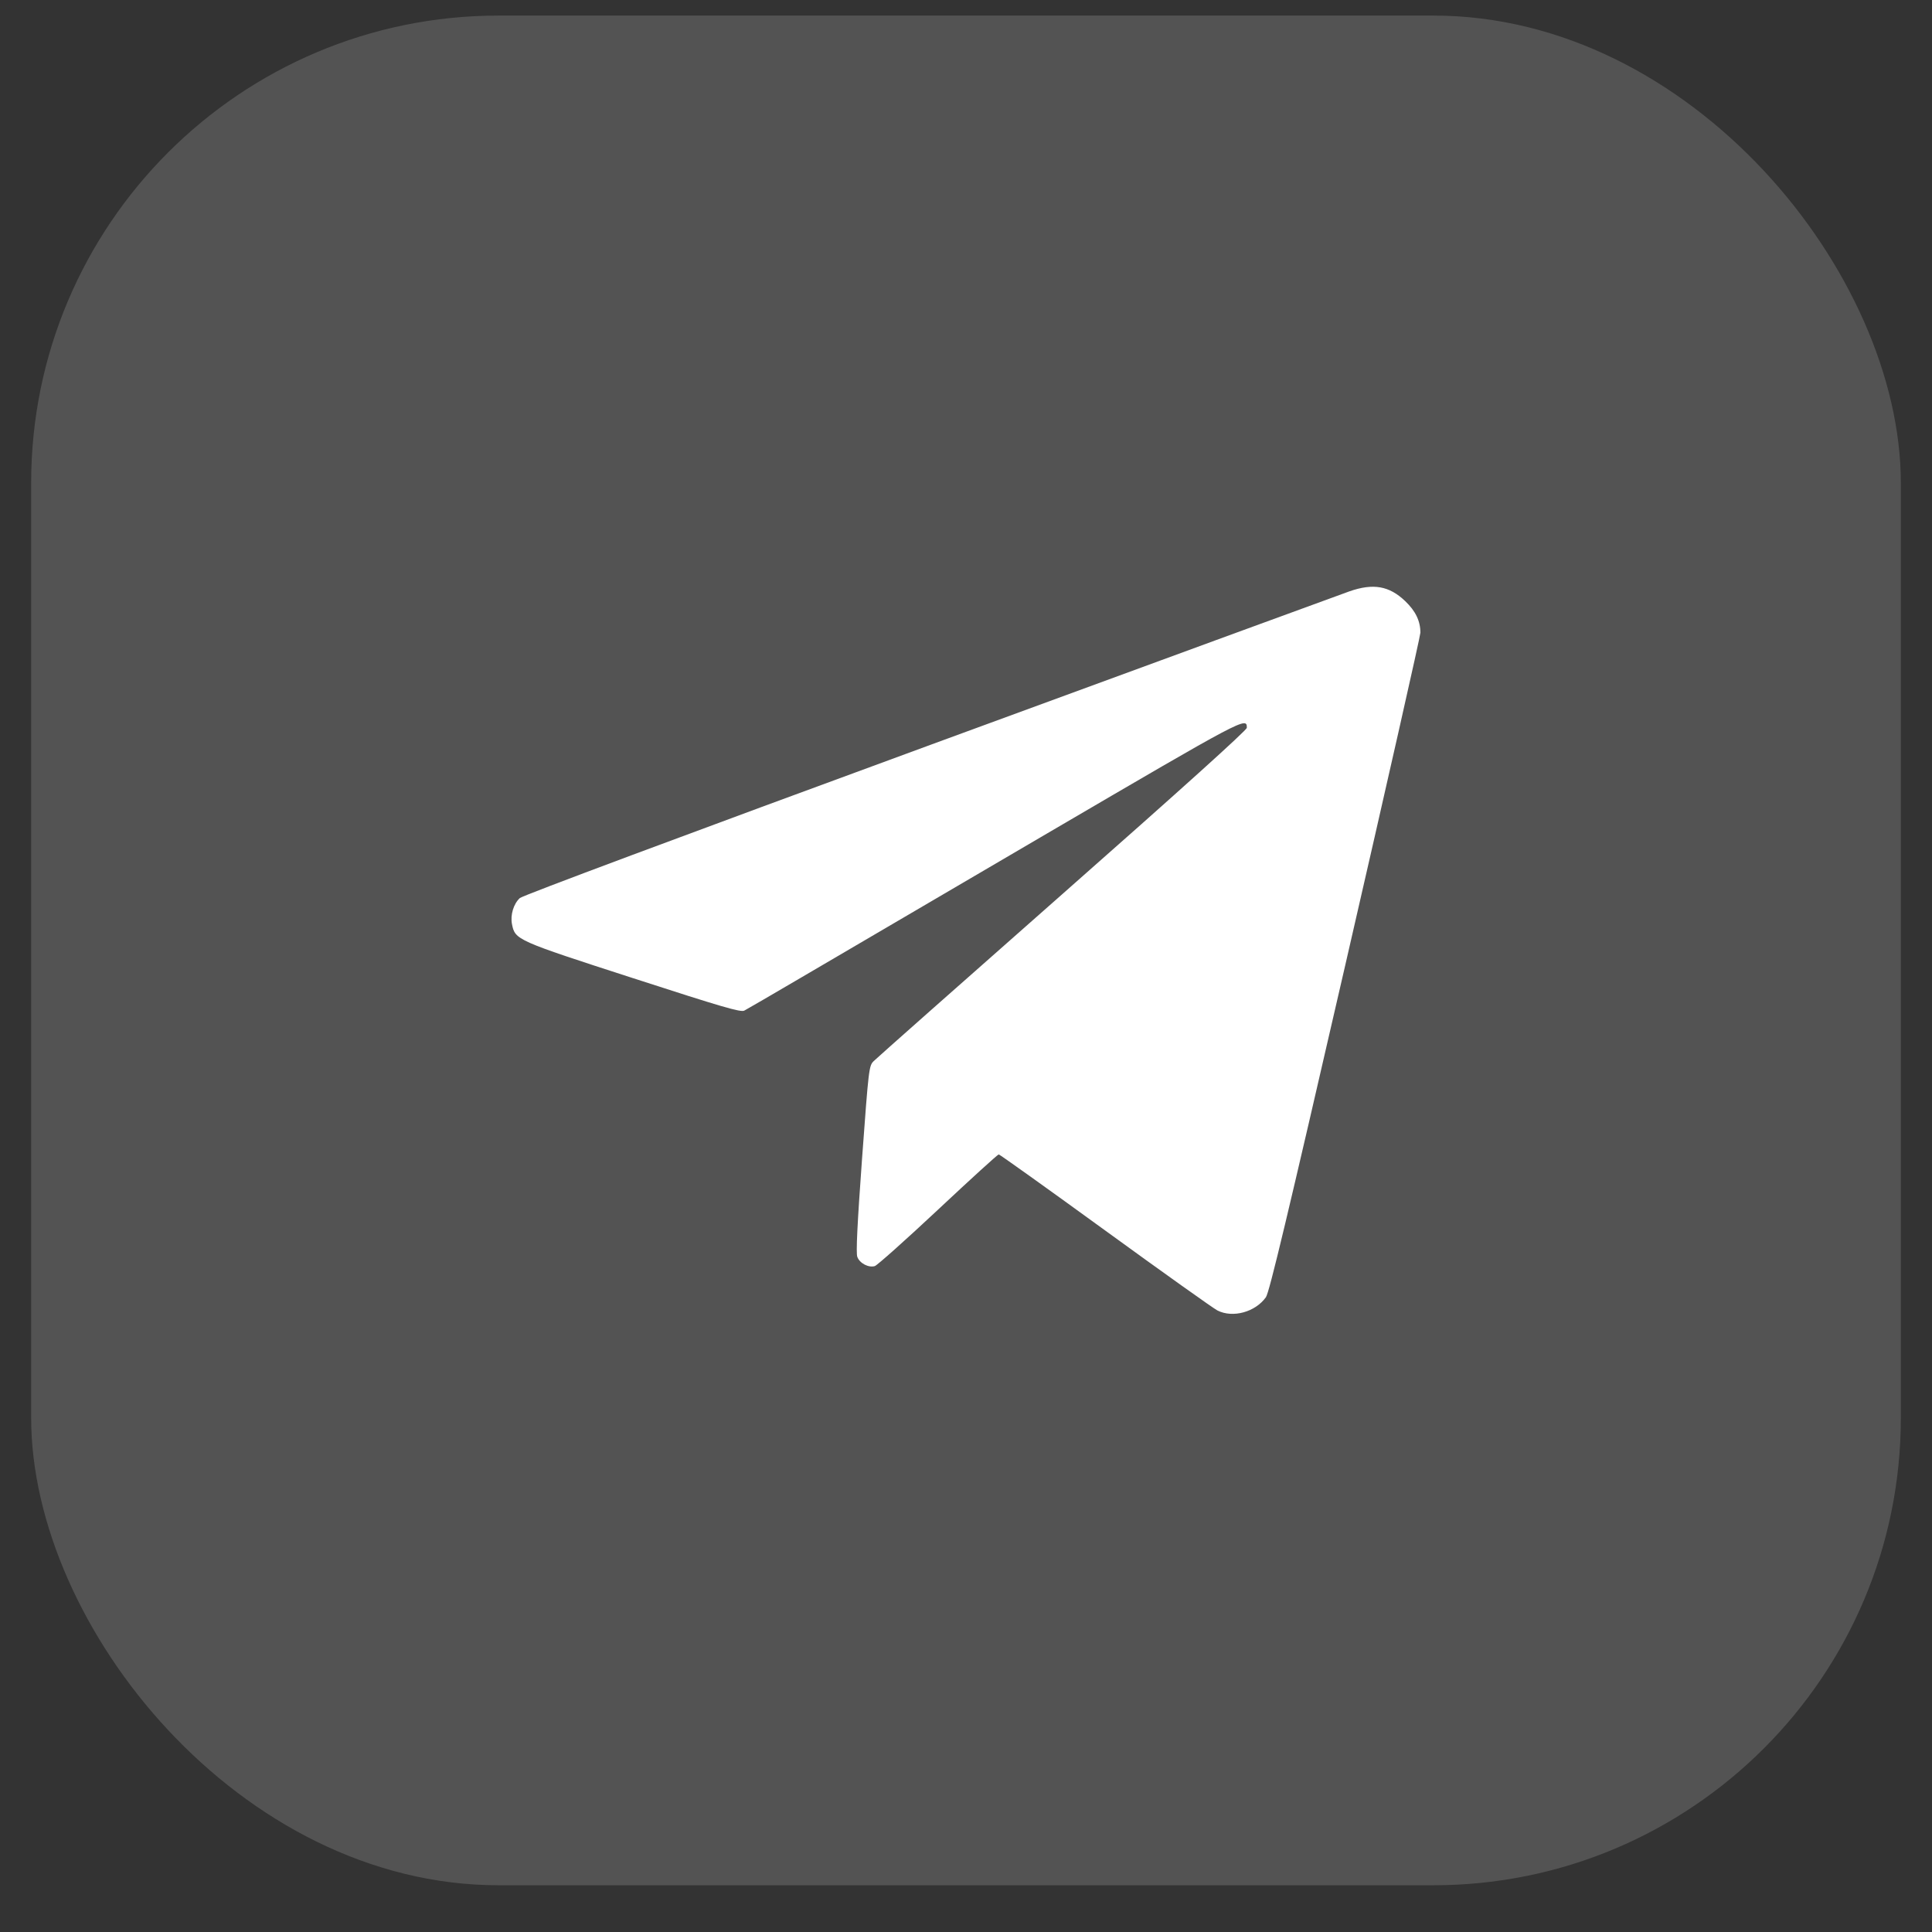
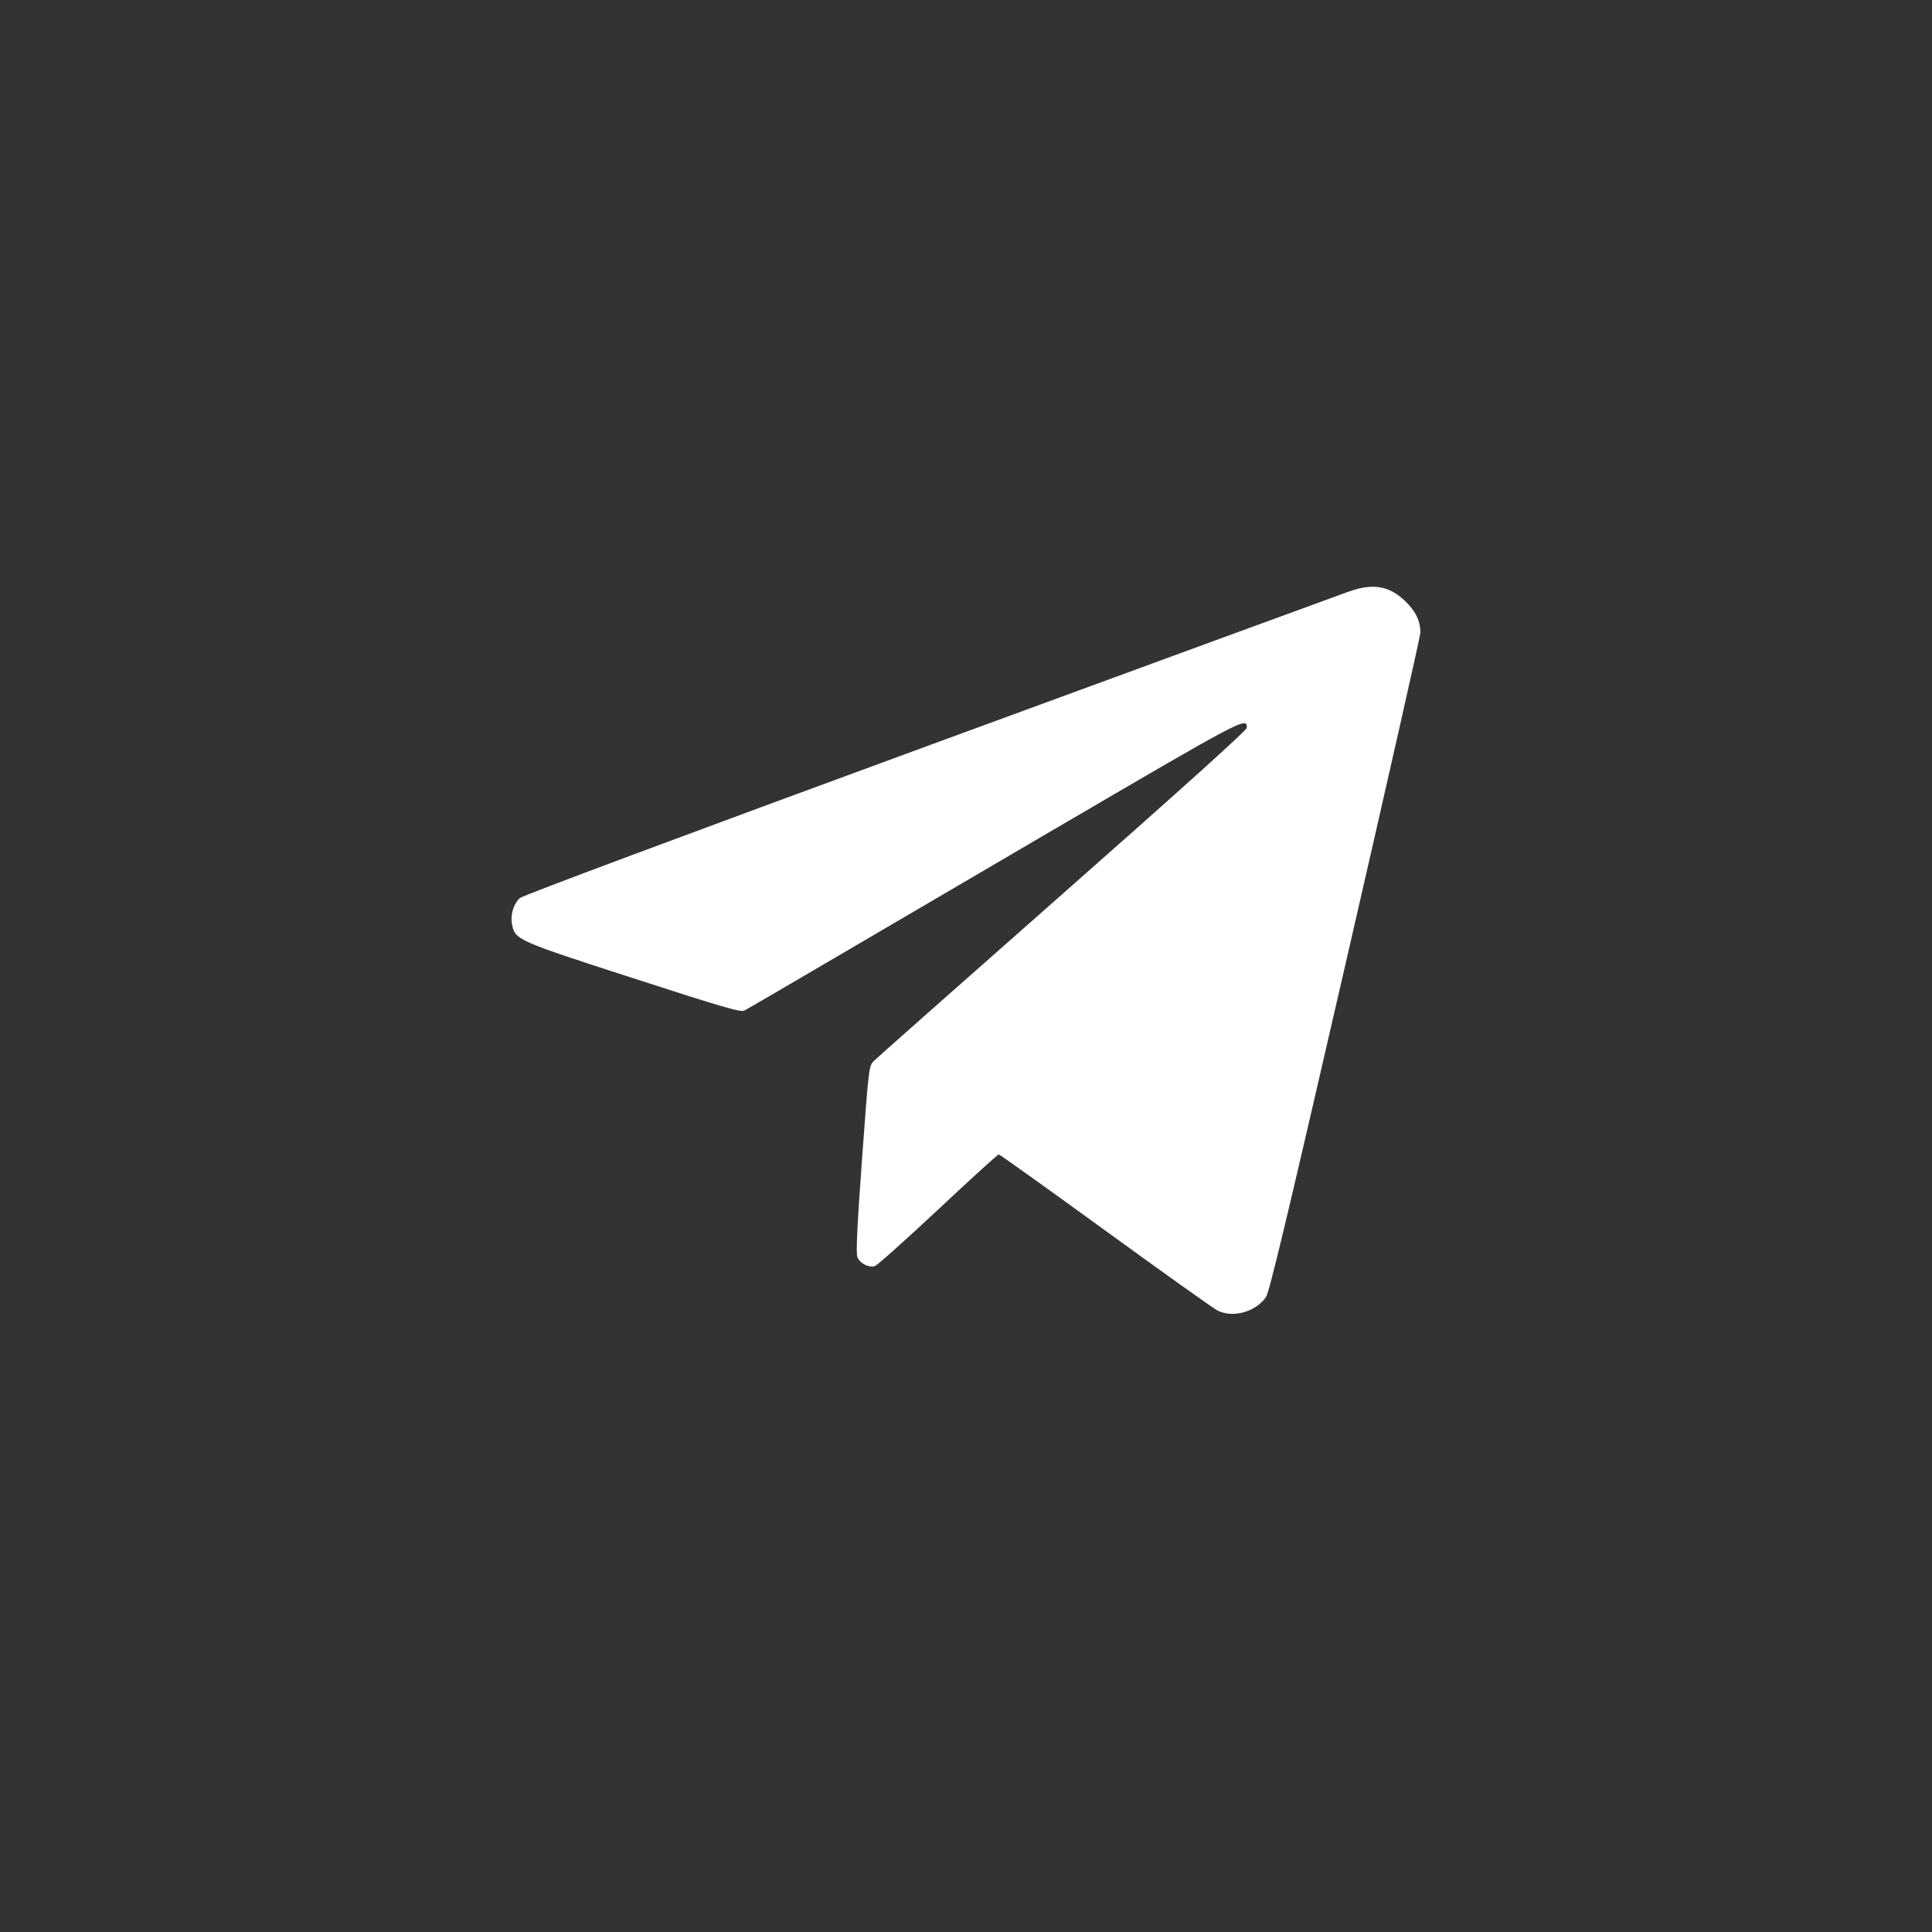
<svg xmlns="http://www.w3.org/2000/svg" width="31" height="31" viewBox="0 0 31 31" fill="none">
  <rect x="0" y="0" width="31" height="31" fill="#333333" stroke="none" />
-   <rect x="0.5" y="0.25" width="30" height="30" rx="7.5" fill="white" fill-opacity="0.16" />
  <path fill-rule="evenodd" clip-rule="evenodd" d="M21.651 9.489C21.535 9.529 18.509 10.638 14.928 11.952C10.918 13.424 8.388 14.368 8.341 14.41C8.241 14.501 8.186 14.681 8.215 14.828C8.265 15.081 8.283 15.089 10.16 15.696C11.595 16.161 11.885 16.245 11.942 16.216C11.98 16.197 12.395 15.955 12.866 15.679C13.336 15.403 15.112 14.362 16.812 13.367C19.984 11.511 20.006 11.499 20.006 11.678C20.006 11.716 18.958 12.661 17.051 14.342C15.426 15.775 14.061 16.983 14.019 17.026C13.943 17.102 13.939 17.133 13.832 18.592C13.756 19.639 13.733 20.106 13.756 20.167C13.793 20.27 13.937 20.345 14.037 20.315C14.075 20.303 14.533 19.895 15.053 19.408C15.572 18.921 16.01 18.523 16.025 18.523C16.04 18.523 16.81 19.073 17.736 19.746C18.662 20.419 19.471 20.995 19.534 21.027C19.78 21.152 20.141 21.054 20.312 20.815C20.367 20.738 20.657 19.524 21.587 15.48C22.249 12.601 22.791 10.203 22.791 10.152C22.791 9.965 22.714 9.805 22.548 9.646C22.291 9.4 22.035 9.355 21.651 9.489Z" fill="white" />
</svg>